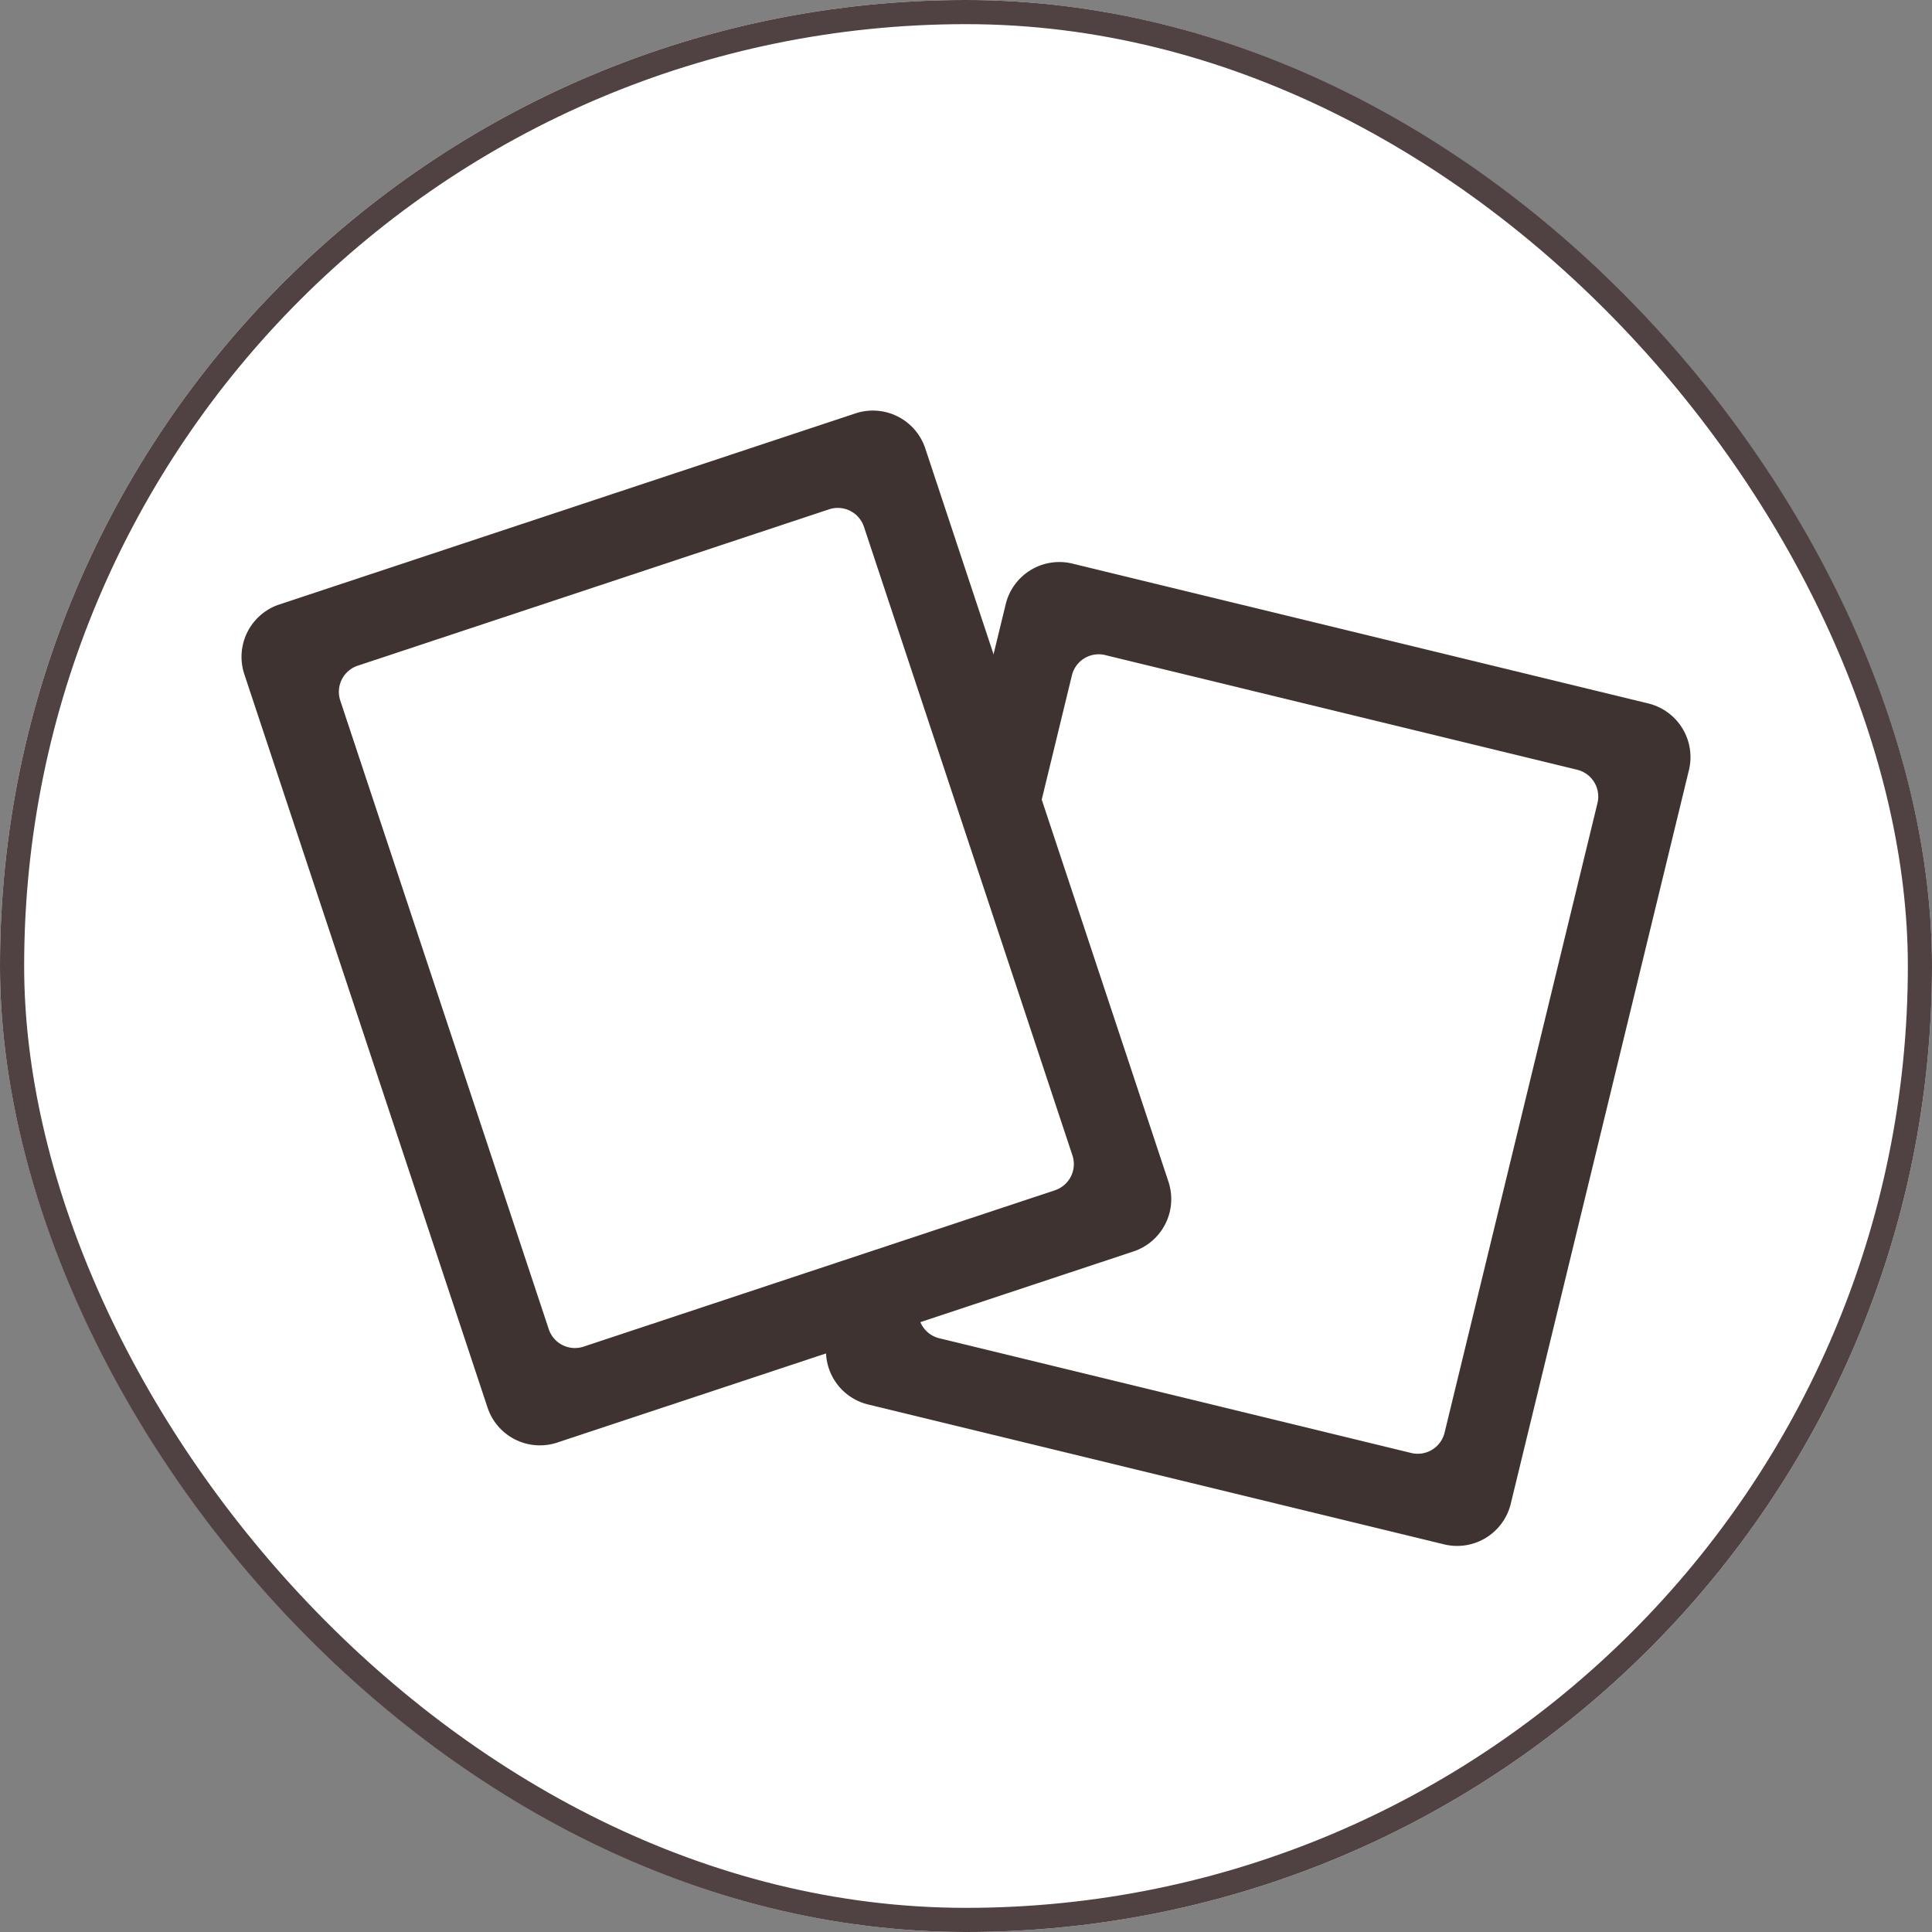
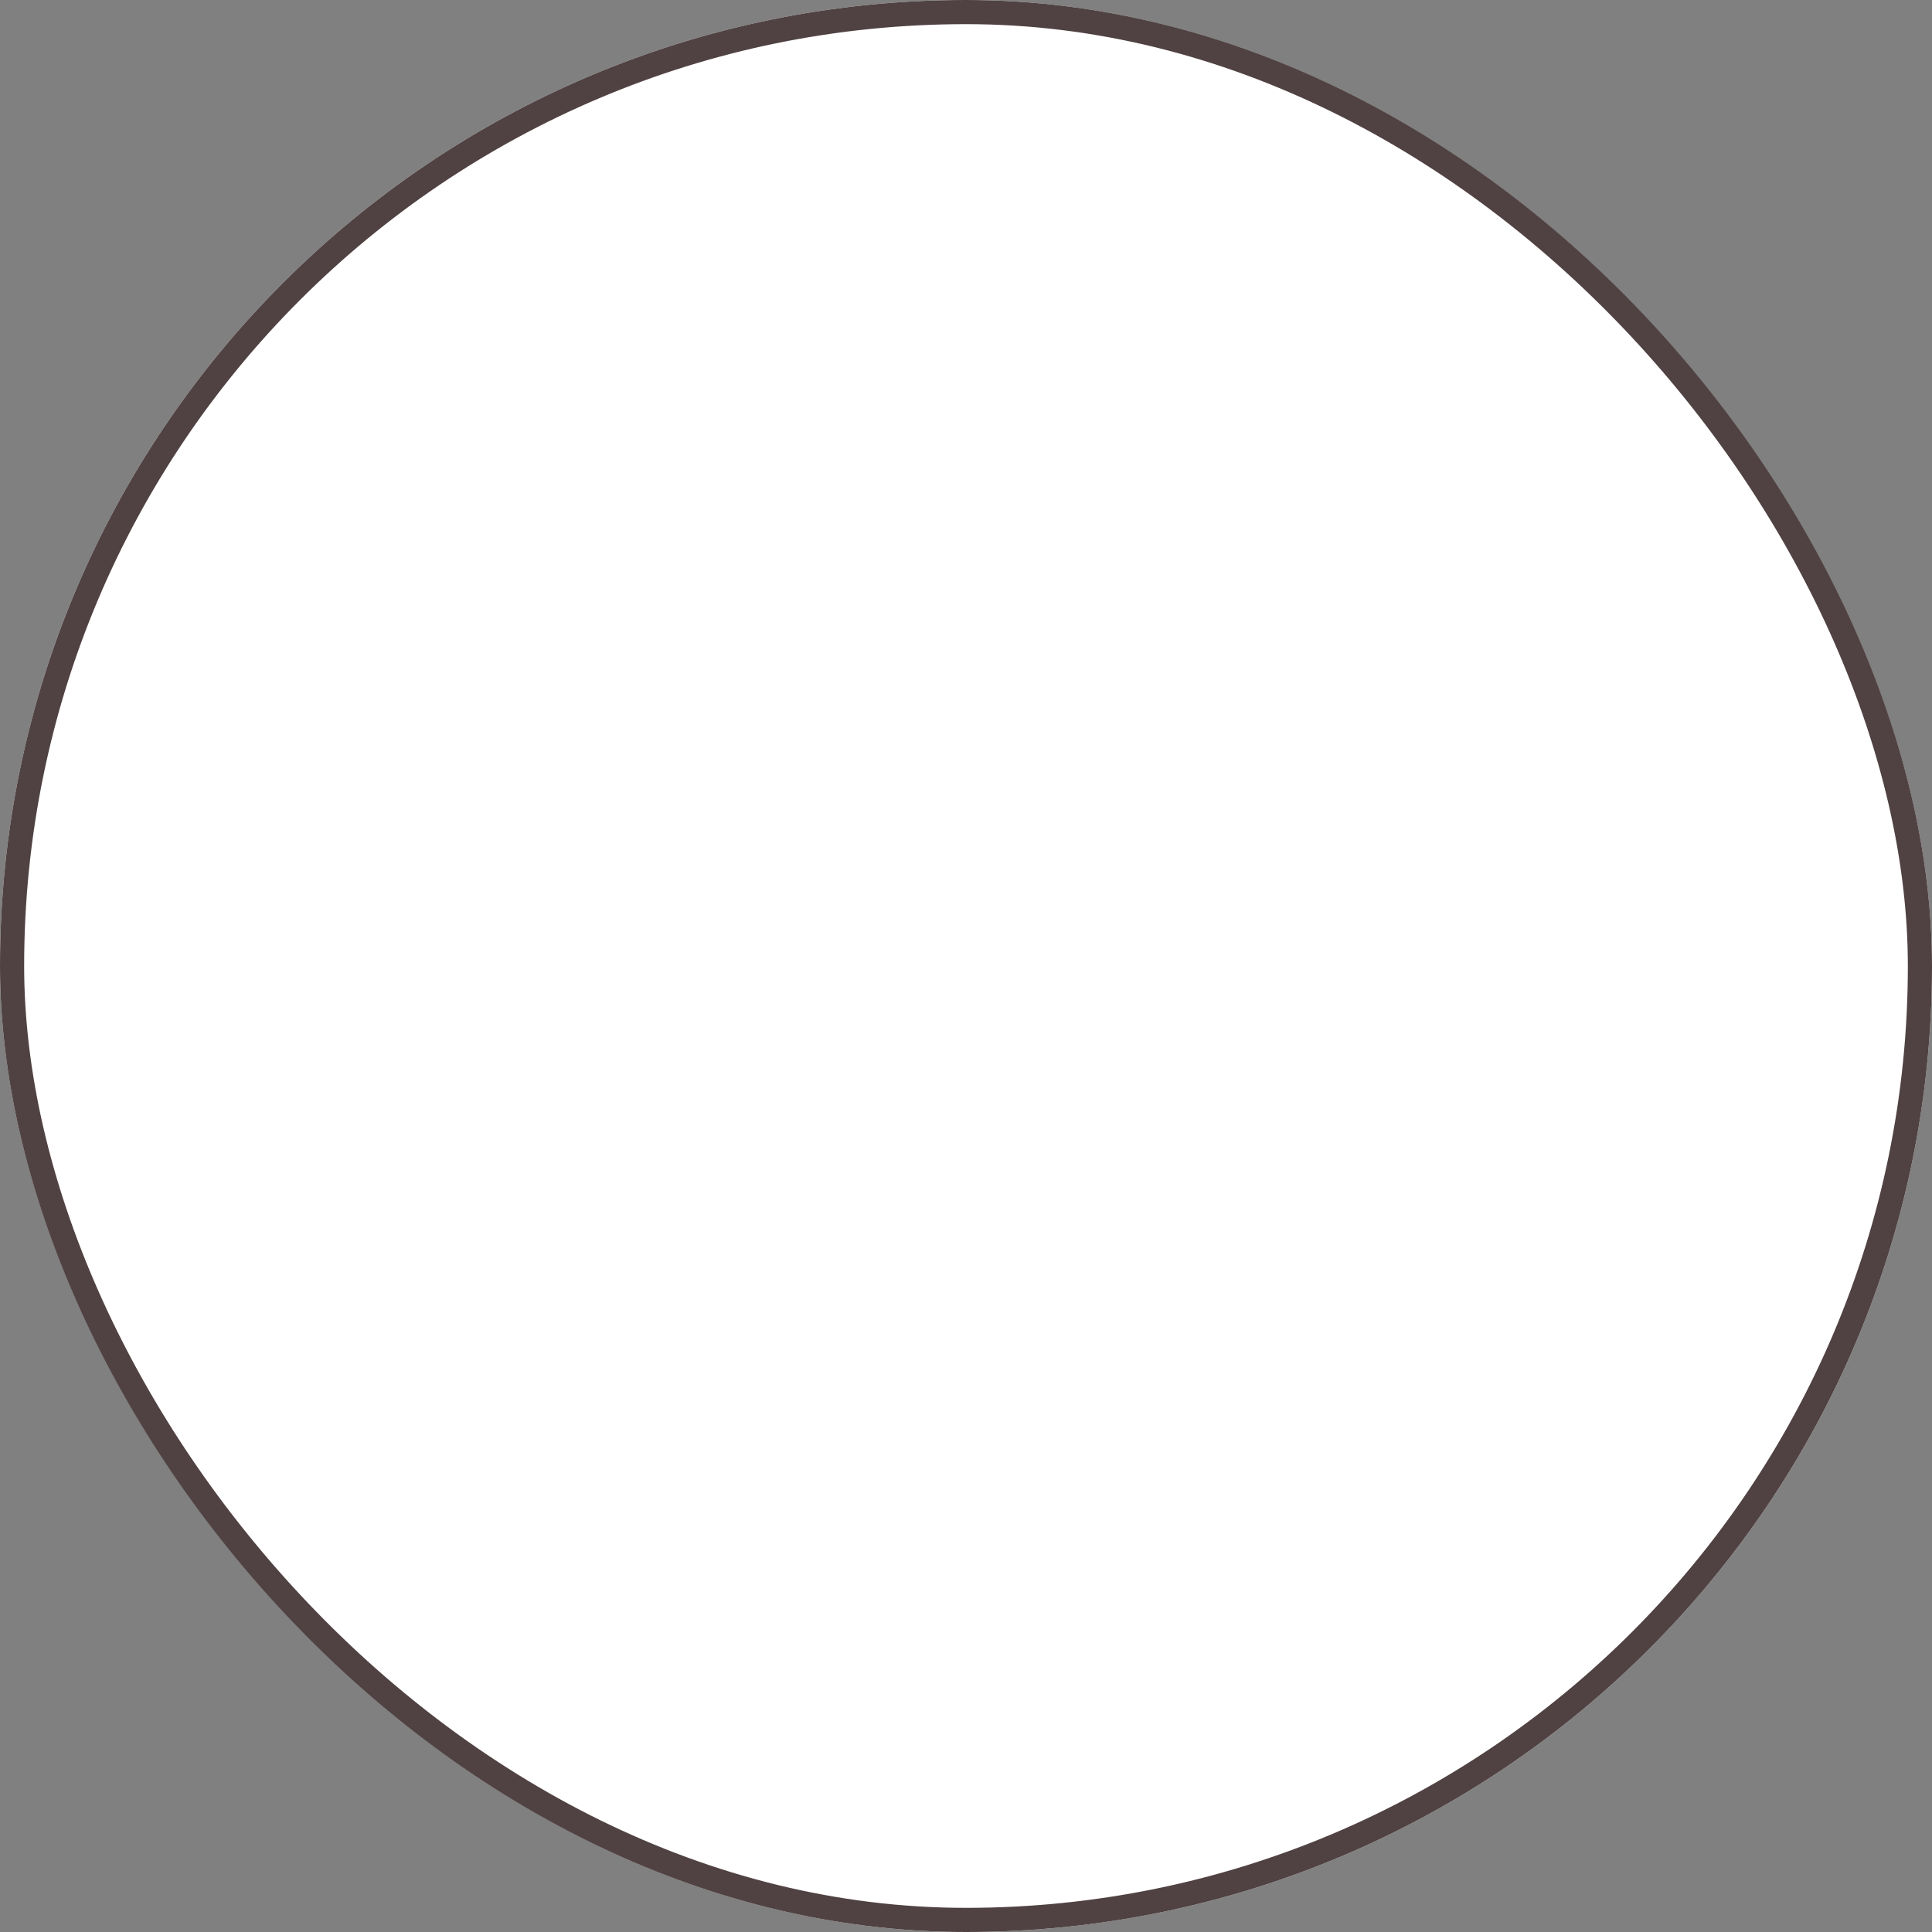
<svg xmlns="http://www.w3.org/2000/svg" width="80" height="80" viewBox="0 0 80 80">
  <rect x="0" y="0" width="80" height="80" fill="#808080" stroke="none" />
  <defs>
    <clipPath id="clip-path">
-       <rect id="長方形_819" data-name="長方形 819" width="60" height="47.014" fill="none" />
-     </clipPath>
+       </clipPath>
  </defs>
  <g id="グループ_1535" data-name="グループ 1535" transform="translate(210 -6155)">
    <g id="長方形_820" data-name="長方形 820" transform="translate(-210 6155)" fill="#fff" stroke="#504142" stroke-width="1">
      <rect width="80" height="80" rx="40" stroke="none" />
      <rect x="0.5" y="0.5" width="79" height="79" rx="39.5" fill="none" />
    </g>
    <g id="グループ_1531" data-name="グループ 1531" transform="translate(-200 6172)">
      <g id="グループ_1530" data-name="グループ 1530" transform="translate(0 0)" clip-path="url(#clip-path)">
-         <path id="パス_102" data-name="パス 102" d="M40.224,7.845l23.849,5.792a2.287,2.287,0,0,1,1.682,2.76L58.377,46.775a2.285,2.285,0,0,1-2.759,1.682L31.768,42.665a2.286,2.286,0,0,1-1.682-2.76L37.464,9.527a2.286,2.286,0,0,1,2.76-1.682" transform="translate(-5.82 -1.508)" fill="#3f3332" />
-         <path id="パス_103" data-name="パス 103" d="M42.5,12.551,62.045,17.3a1.142,1.142,0,0,1,.841,1.38l-6.331,26.07a1.144,1.144,0,0,1-1.38.841L35.633,40.841a1.142,1.142,0,0,1-.841-1.38l6.331-26.069a1.142,1.142,0,0,1,1.38-.841" transform="translate(-6.738 -2.426)" fill="#fff" />
-         <path id="パス_104" data-name="パス 104" d="M1.566,8.03,25.425.117a2.286,2.286,0,0,1,2.888,1.449l10.07,30.366a2.285,2.285,0,0,1-1.449,2.888L13.076,42.733a2.284,2.284,0,0,1-2.888-1.449L.117,10.918A2.285,2.285,0,0,1,1.566,8.03" transform="translate(0 0)" fill="#3f3332" />
        <path id="パス_105" data-name="パス 105" d="M5.784,11.533,25.3,5.059a1.142,1.142,0,0,1,1.444.725l8.632,26.027a1.143,1.143,0,0,1-.725,1.445L15.135,39.73a1.142,1.142,0,0,1-1.444-.725L5.059,12.977a1.142,1.142,0,0,1,.725-1.444" transform="translate(-0.969 -0.969)" fill="#fff" />
      </g>
    </g>
  </g>
</svg>